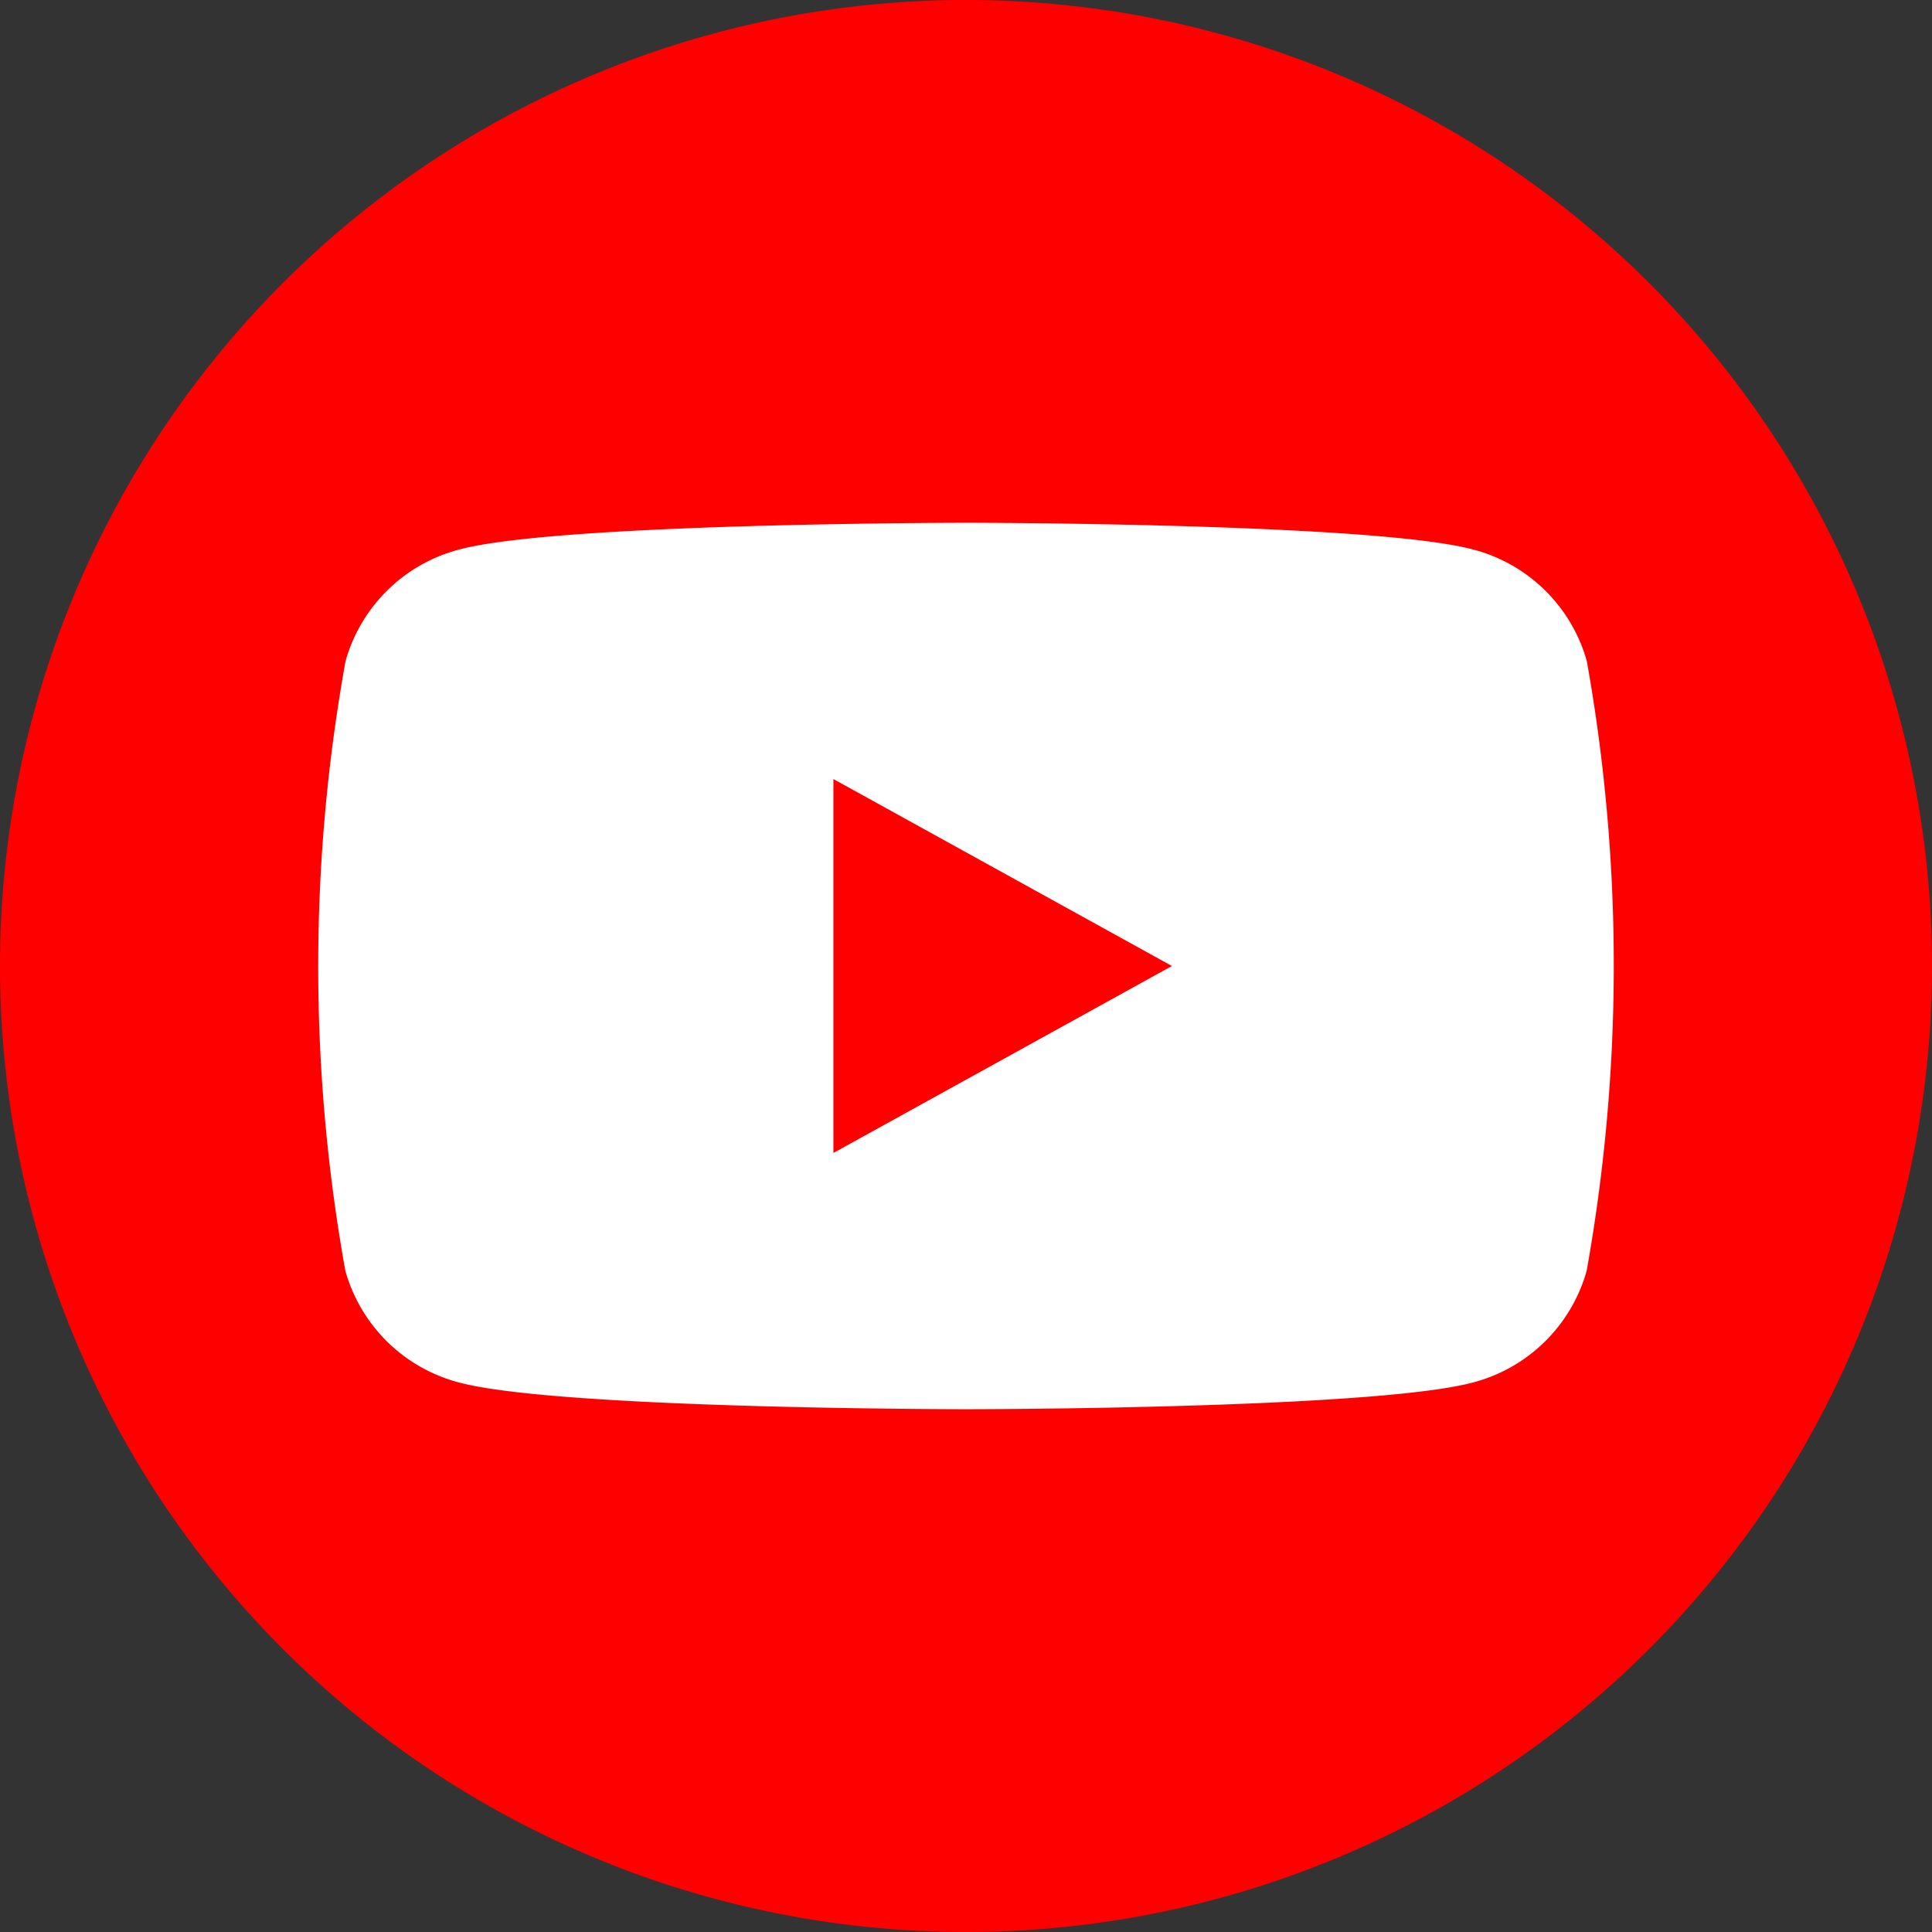
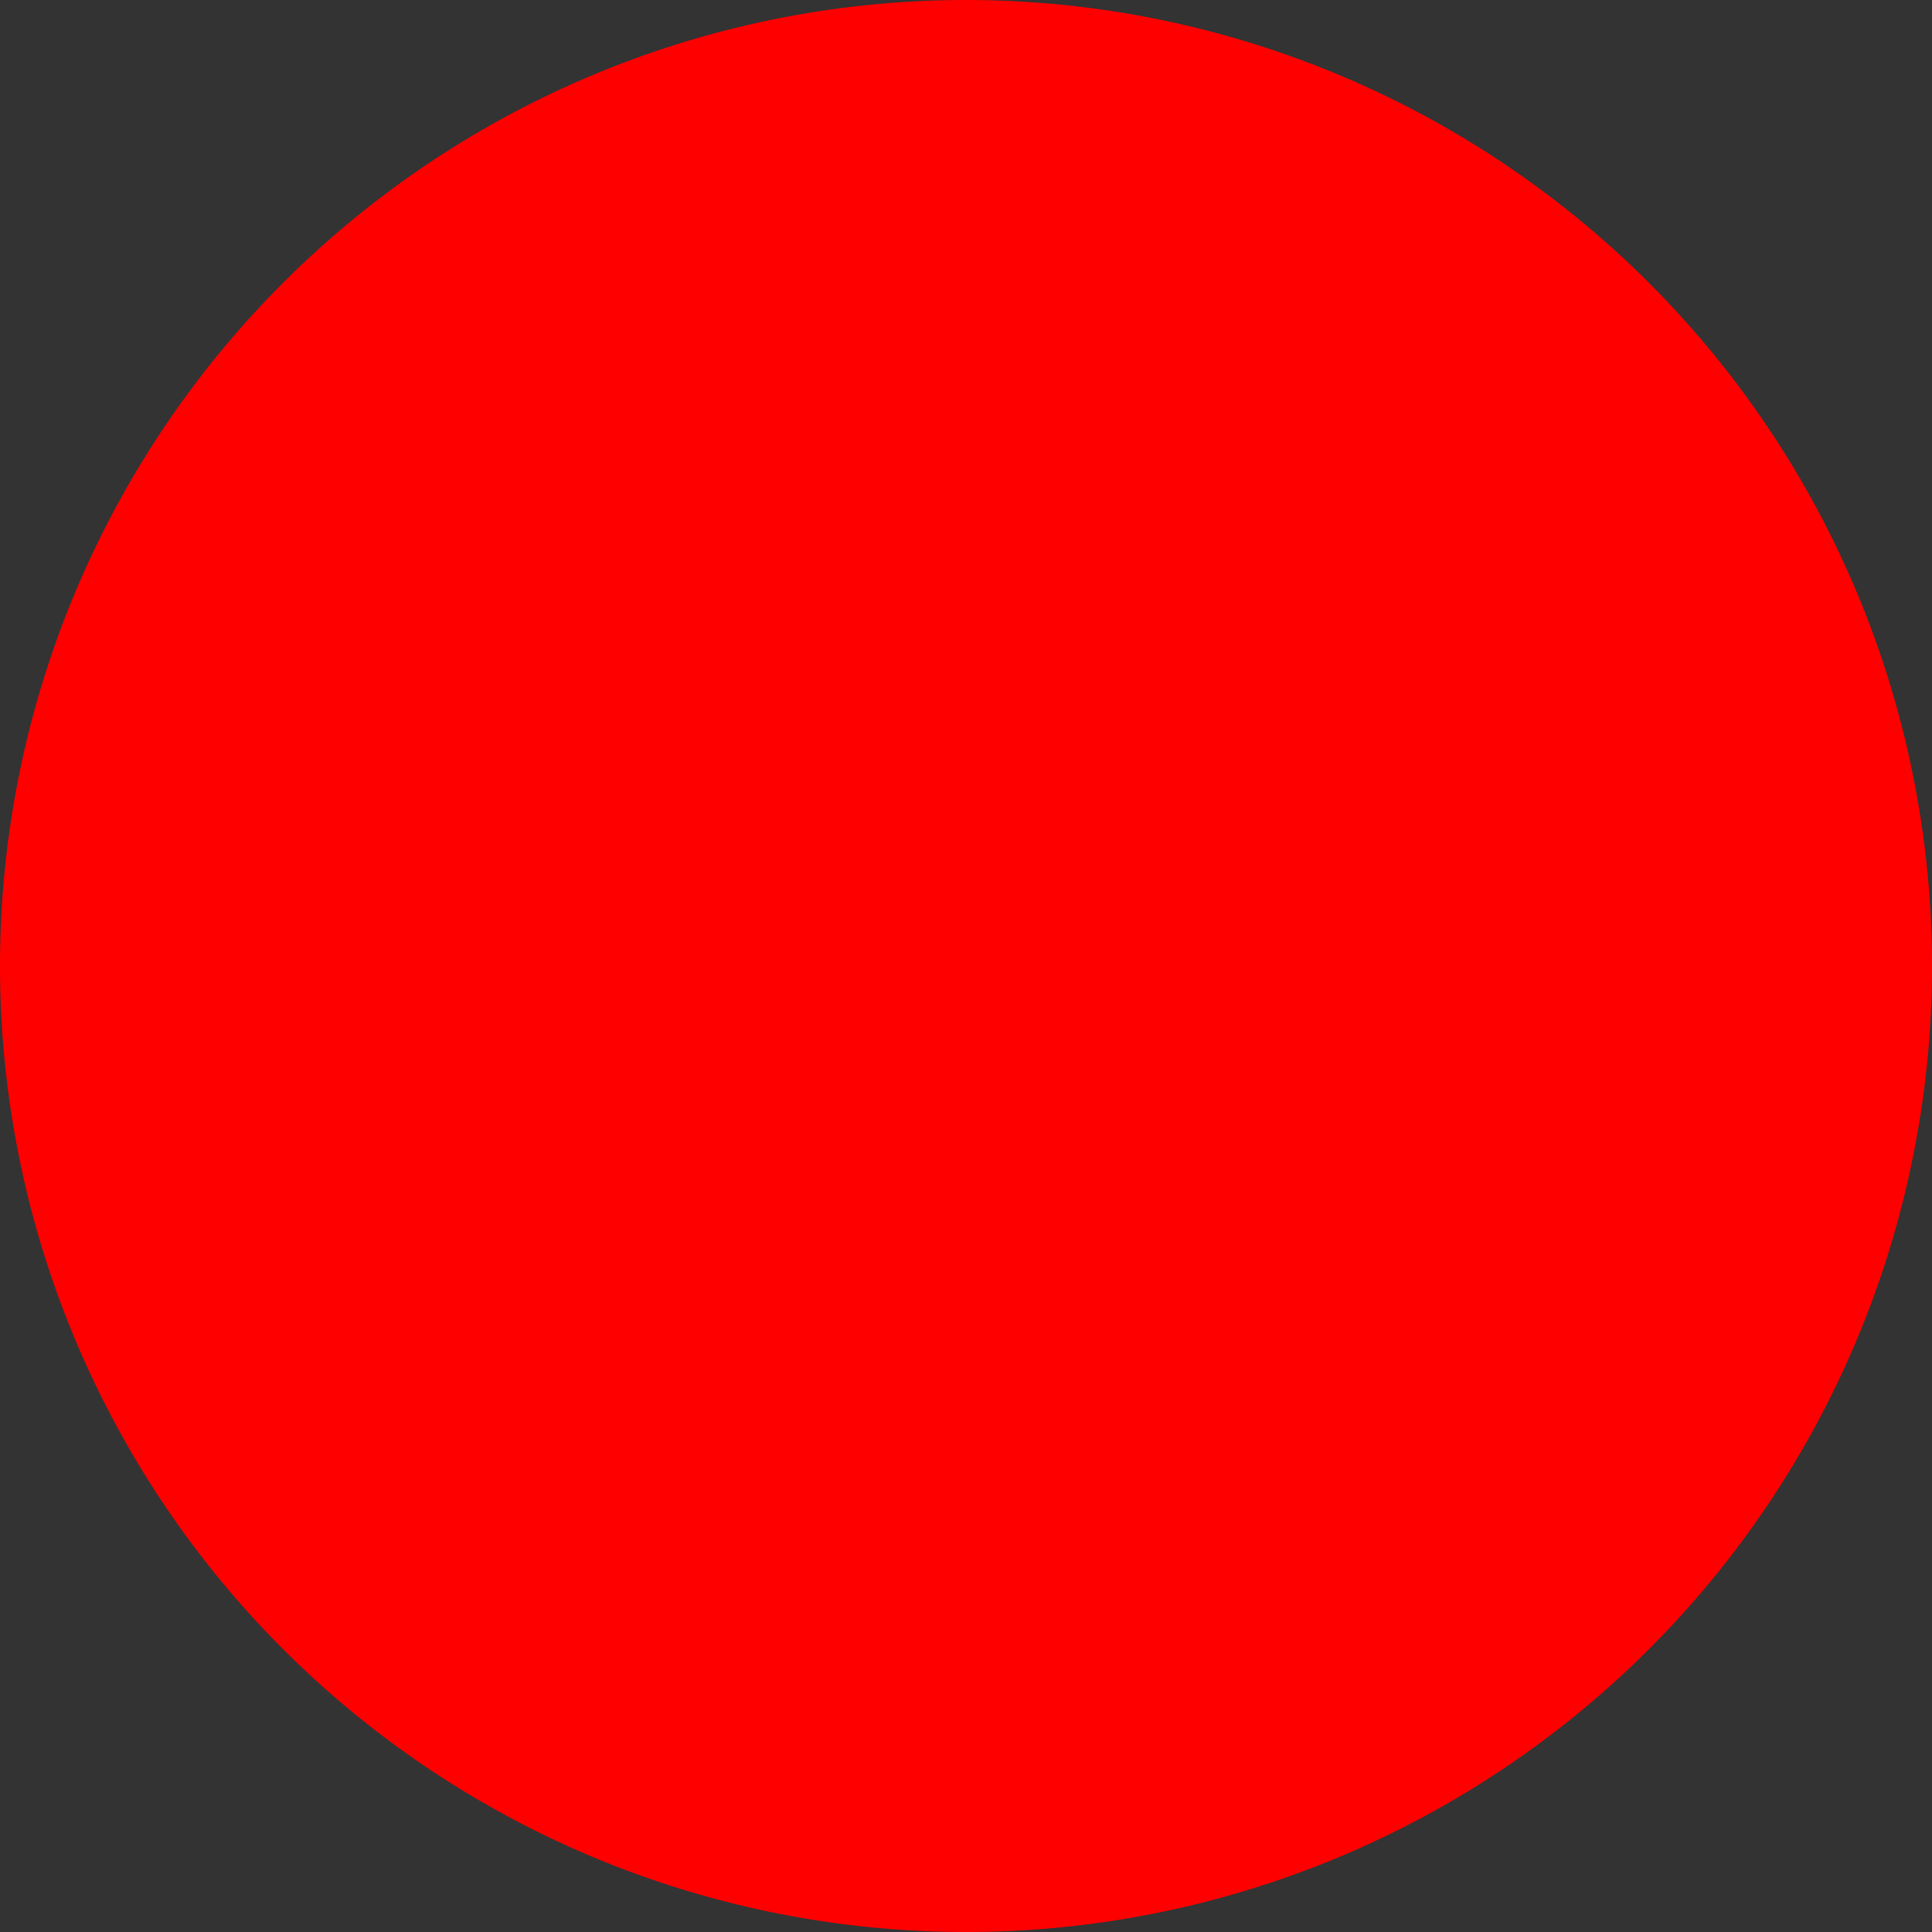
<svg xmlns="http://www.w3.org/2000/svg" id="youtube" width="51" height="51" viewBox="0 0 51 51">
  <rect x="0" y="0" width="51" height="51" fill="#333333" stroke="none" />
  <path id="Path_468" data-name="Path 468" d="M25.5,51h0A25.5,25.5,0,0,1,0,25.5H0A25.5,25.5,0,0,1,25.5,0h0A25.5,25.5,0,0,1,51,25.5h0A25.5,25.5,0,0,1,25.5,51Z" fill="red" />
-   <path id="Path_469" data-name="Path 469" d="M201.489,269.655a4.227,4.227,0,0,0-3.023-2.955c-2.668-.7-13.361-.7-13.361-.7s-10.7,0-13.361.7a4.227,4.227,0,0,0-3.023,2.955,45.4,45.4,0,0,0-.005,16.09,4.227,4.227,0,0,0,3.023,2.955c2.668.7,13.361.7,13.361.7s10.7,0,13.361-.7a4.227,4.227,0,0,0,3.023-2.955,45.722,45.722,0,0,0,.005-16.09ZM181.6,282.635v-9.87l8.936,4.935Z" transform="translate(-159.6 -252.2)" fill="#fff" />
</svg>